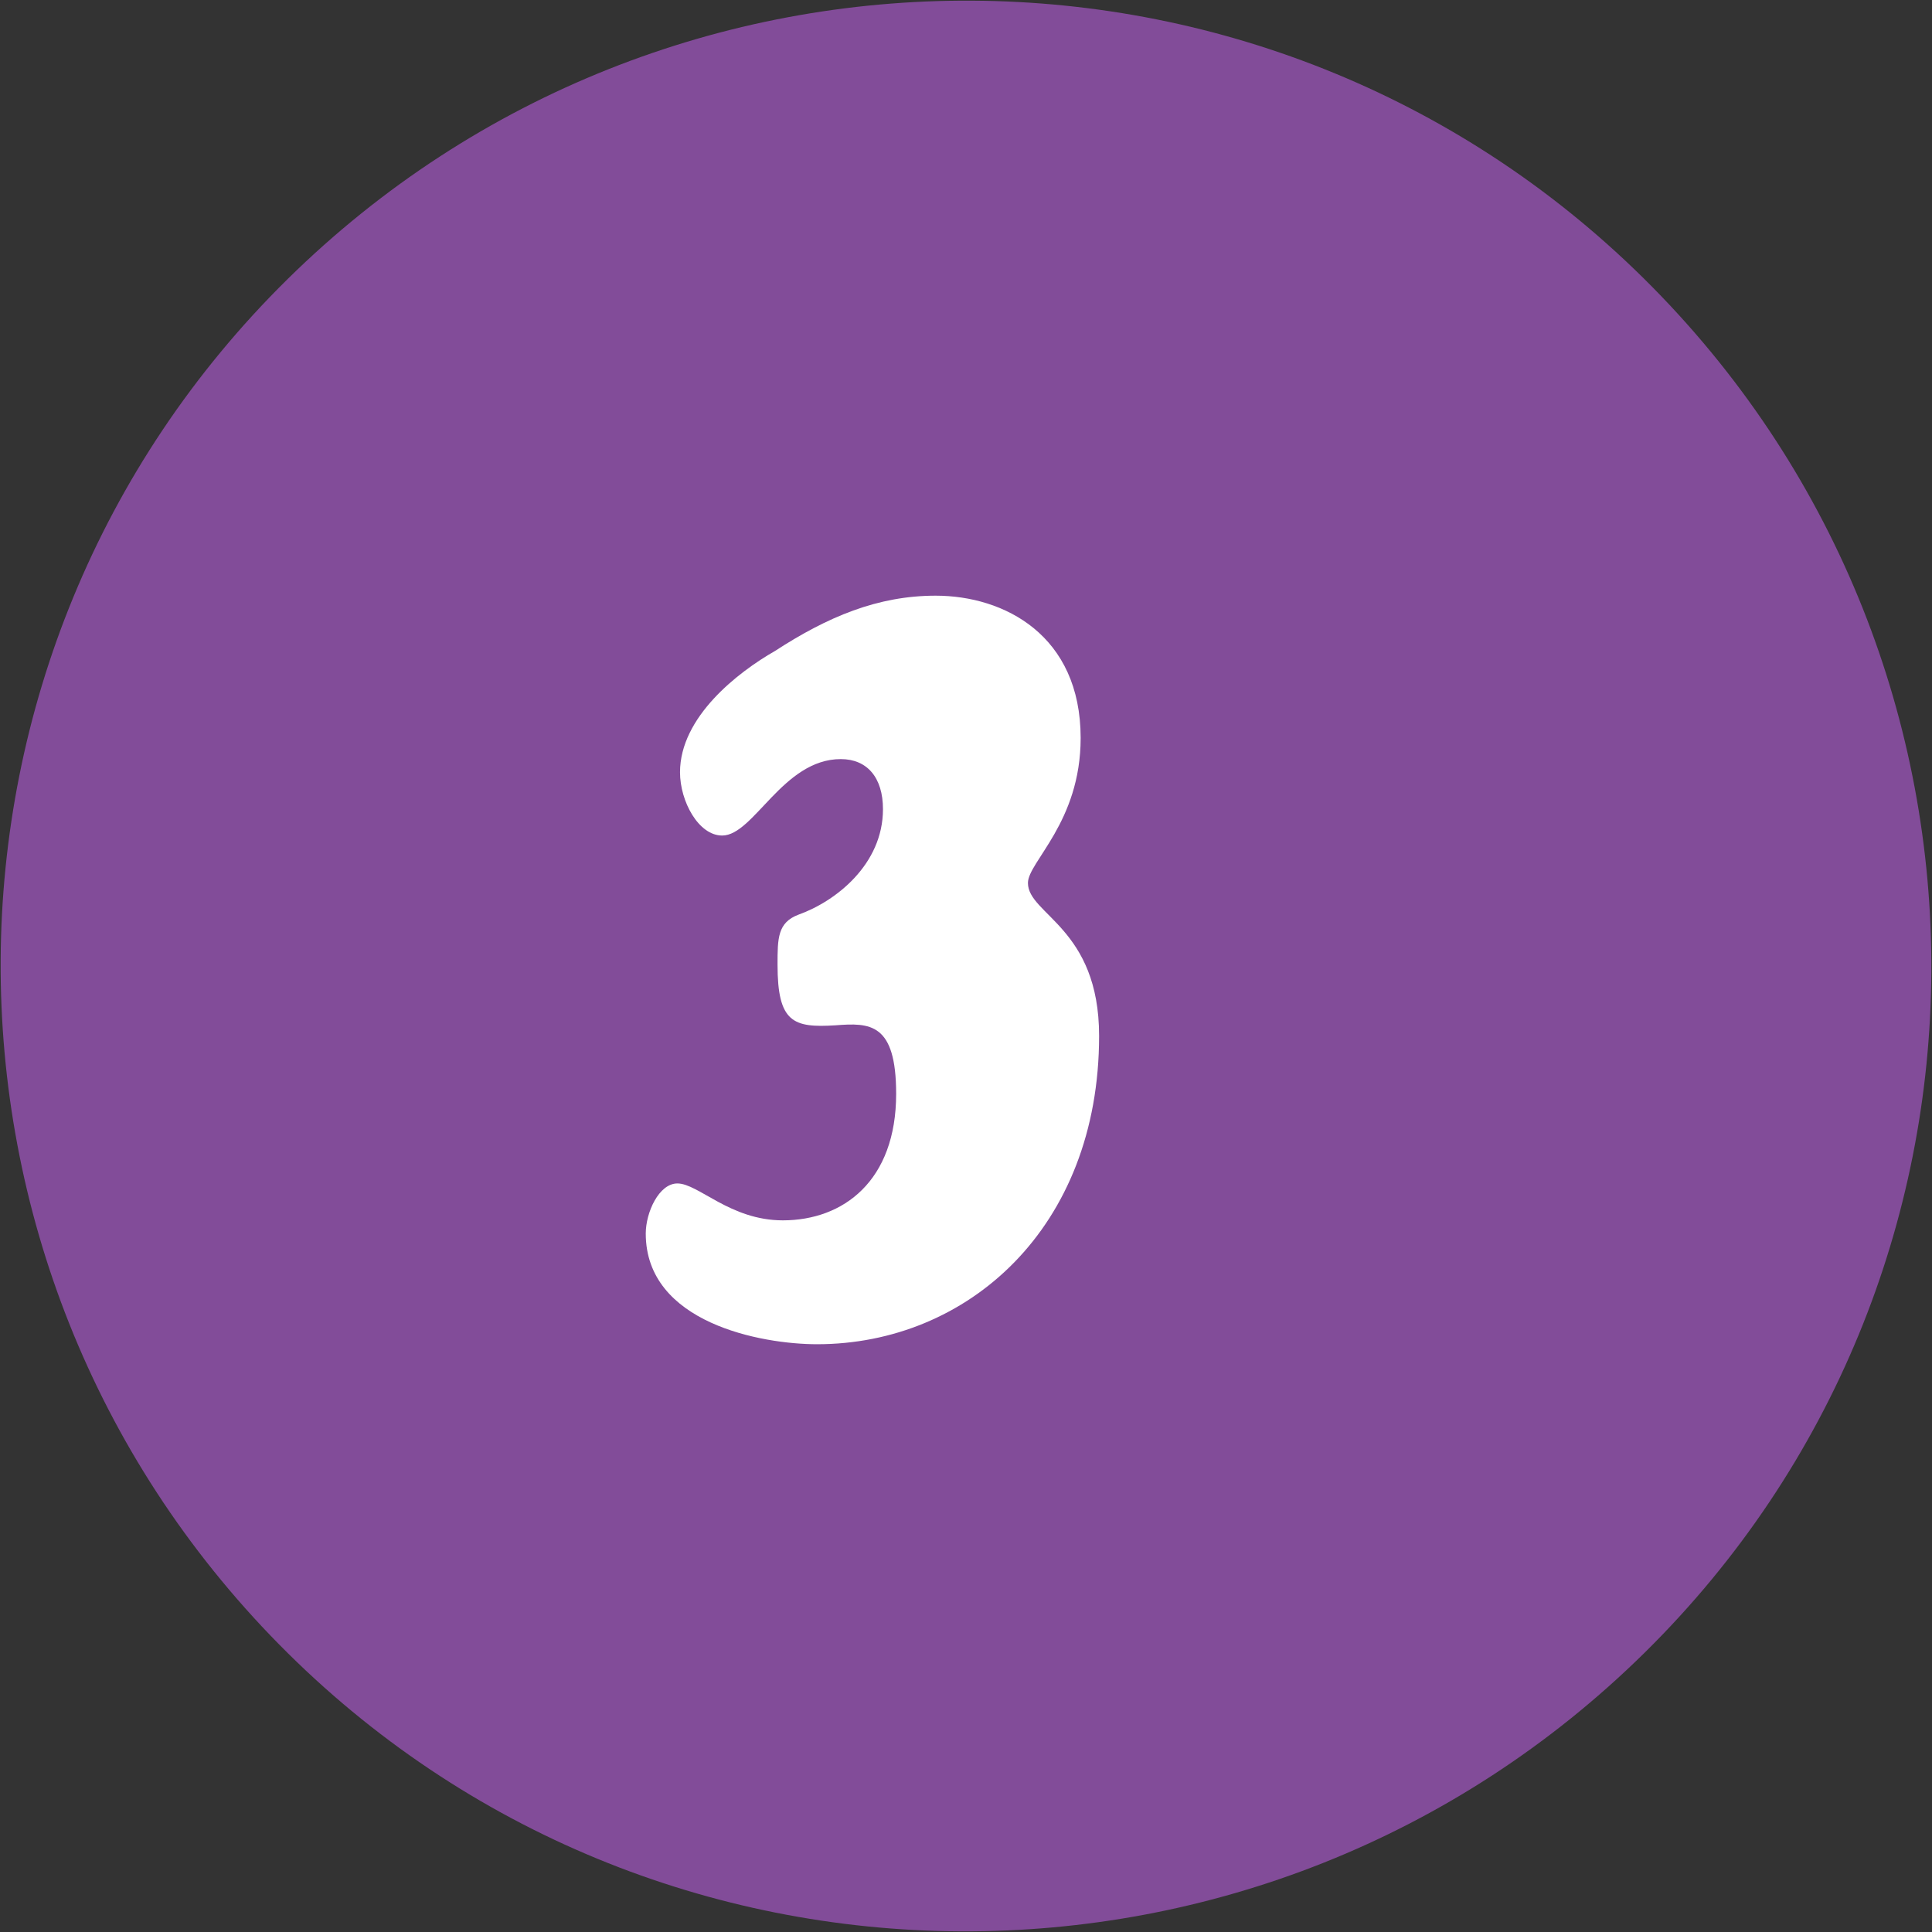
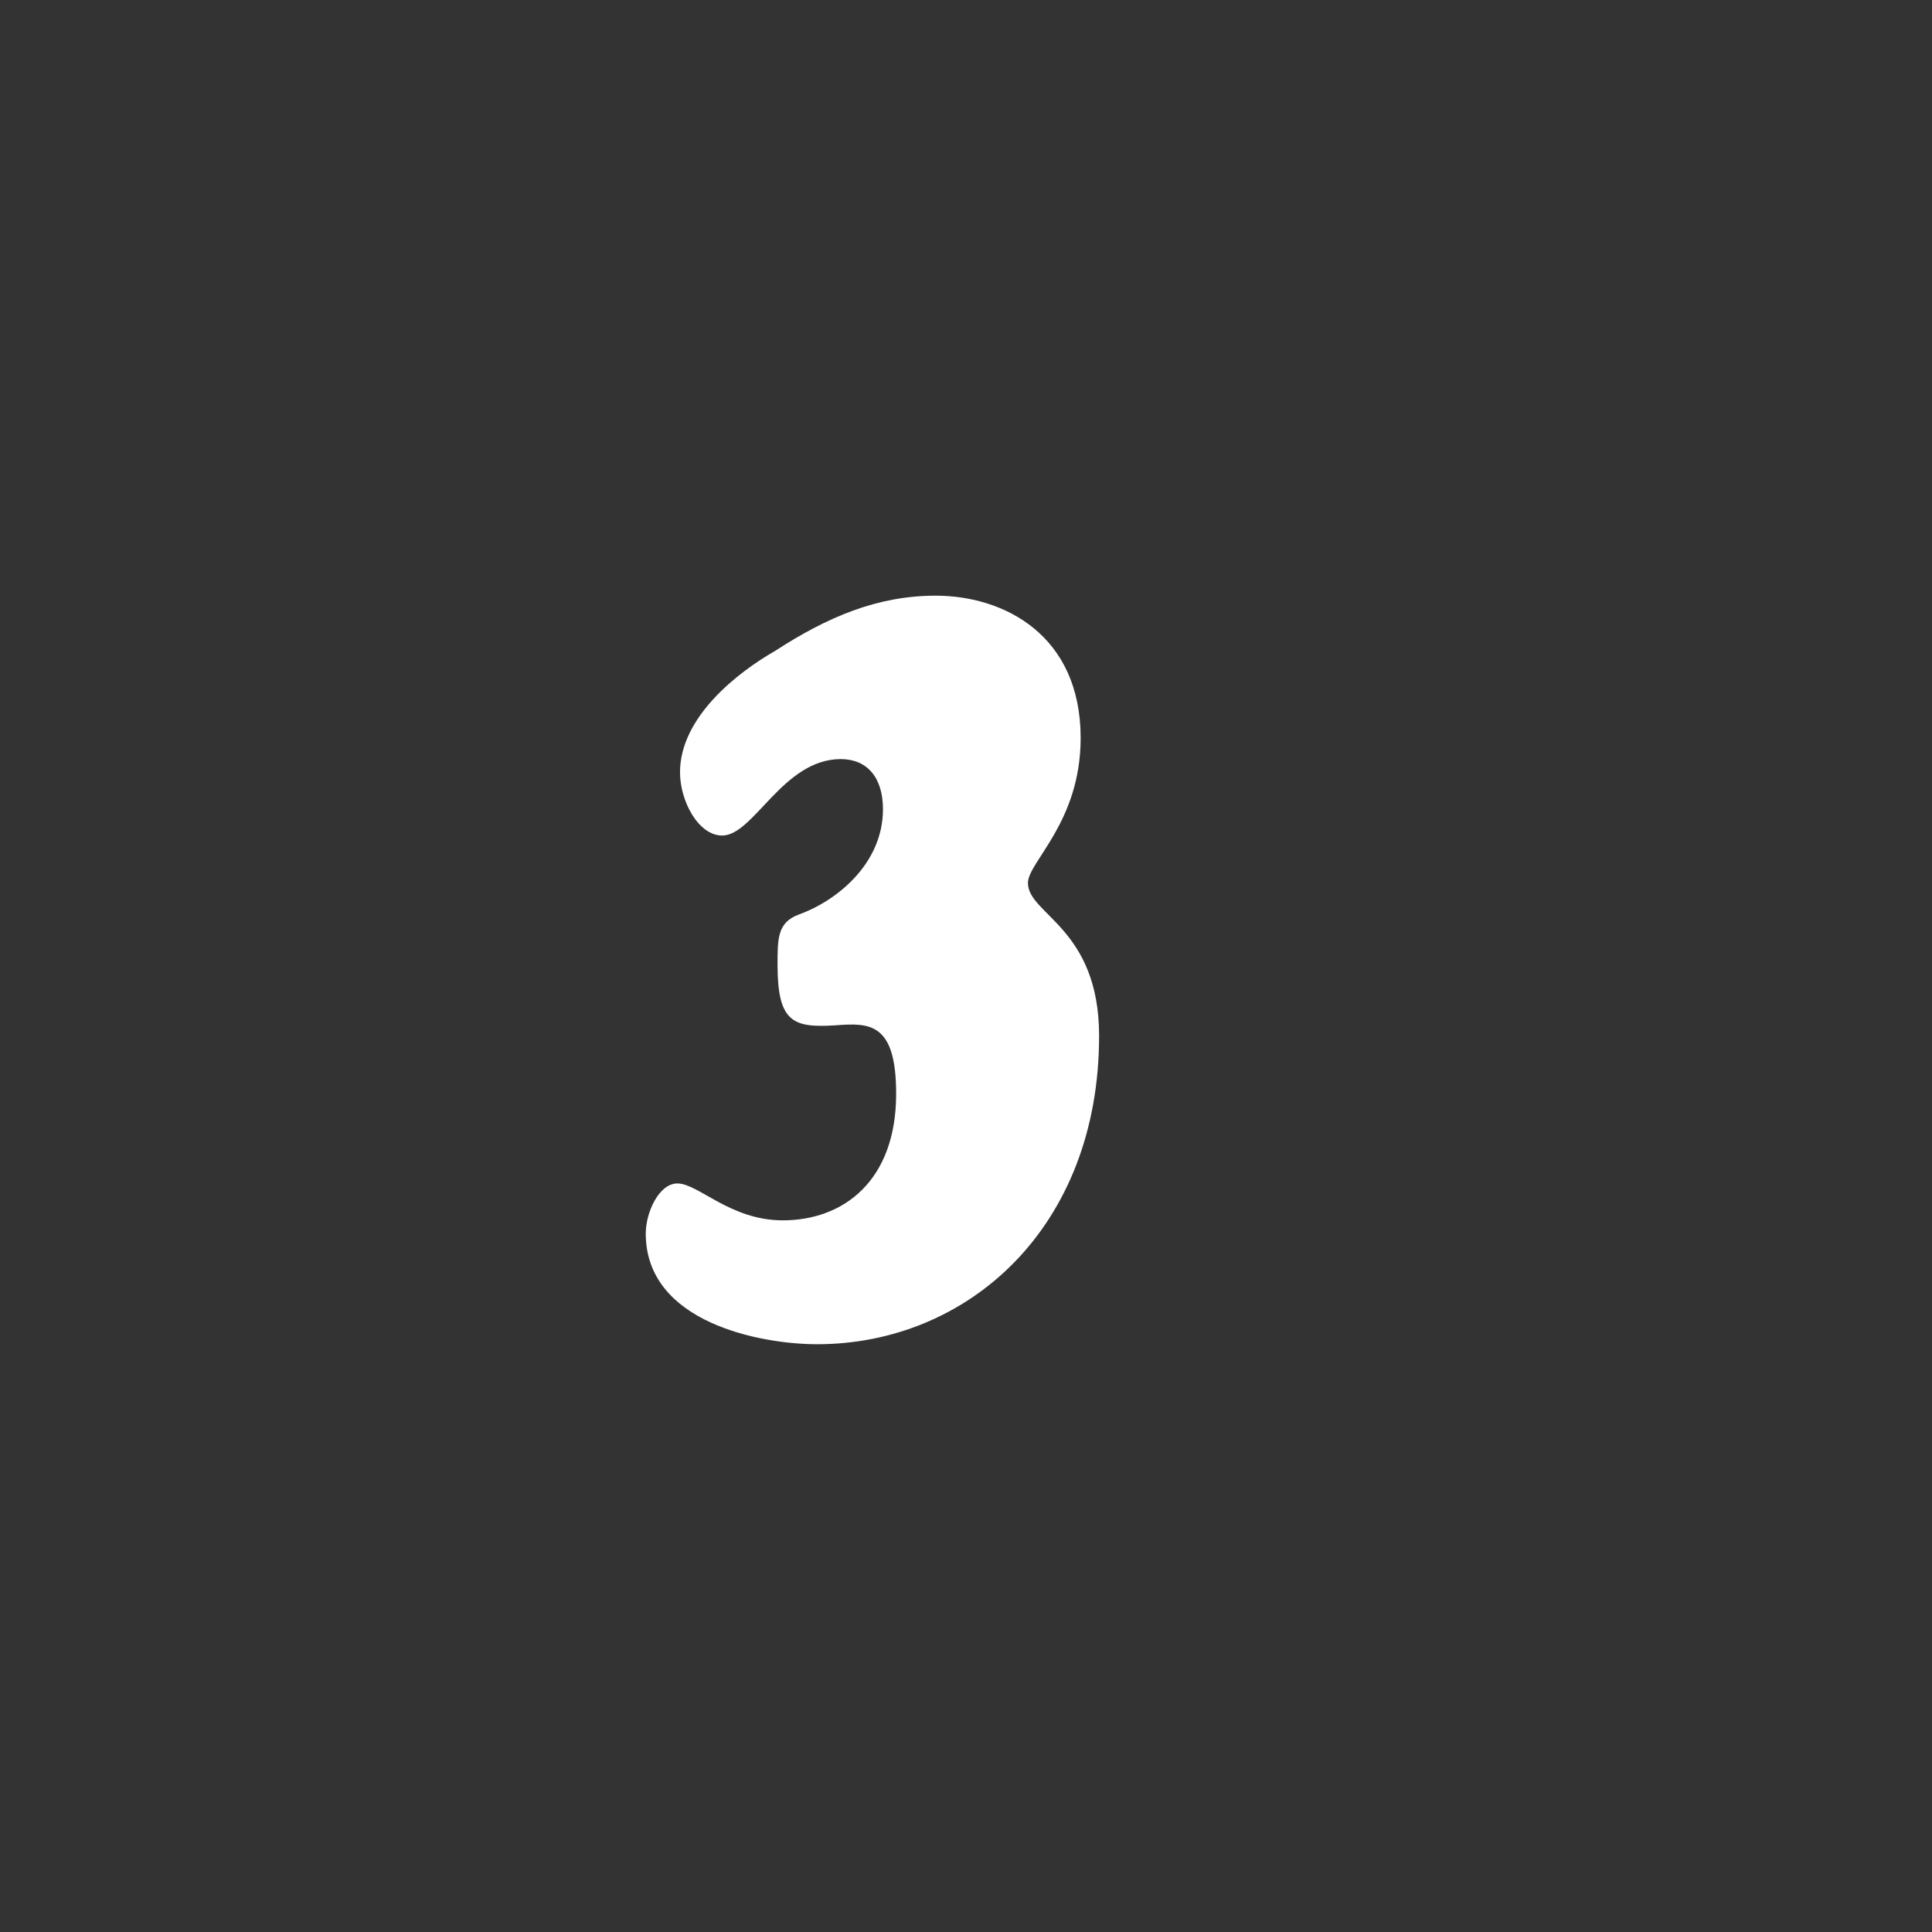
<svg xmlns="http://www.w3.org/2000/svg" version="1.1" id="Layer_1" x="0px" y="0px" width="73.3px" height="73.3px" viewBox="0 0 73.3 73.3" style="enable-background:new 0 0 73.3 73.3;" xml:space="preserve">
  <rect x="0" y="0" width="73.3" height="73.3" fill="#333333" stroke="none" />
  <style type="text/css">
	.st0{fill:#824C99;}
	.st1{fill:#FFFFFF;}
</style>
  <g>
-     <path class="st0" d="M62.4,62.7C48,76.9,24.8,76.8,10.6,62.4C-3.6,48-3.5,24.8,10.9,10.6C25.3-3.6,48.5-3.5,62.7,10.9   C76.9,25.3,76.8,48.5,62.4,62.7z" />
    <g>
      <g>
        <path class="st1" d="M31,51c-2.1,0-6.5-0.8-6.5-4.2c0-0.8,0.5-1.9,1.2-1.9c0.8,0,2,1.4,4,1.4c2.3,0,4.3-1.5,4.3-4.8     c0-2.7-1-2.7-2.3-2.6c-1.6,0.1-2.2-0.1-2.2-2.3c0-1,0-1.6,0.8-1.9c1.4-0.5,3.2-1.9,3.2-4c0-1.2-0.6-1.9-1.6-1.9     c-2.2,0-3.3,2.9-4.5,2.9c-0.9,0-1.6-1.3-1.6-2.4c0-2.1,2.2-3.8,3.6-4.6c2-1.3,3.9-2.1,6.1-2.1c2.6,0,5.5,1.5,5.5,5.4     c0,3.2-2,4.7-2,5.5c0,1.2,2.7,1.7,2.7,5.8C41.7,46.6,36.7,51,31,51z" />
      </g>
    </g>
  </g>
</svg>